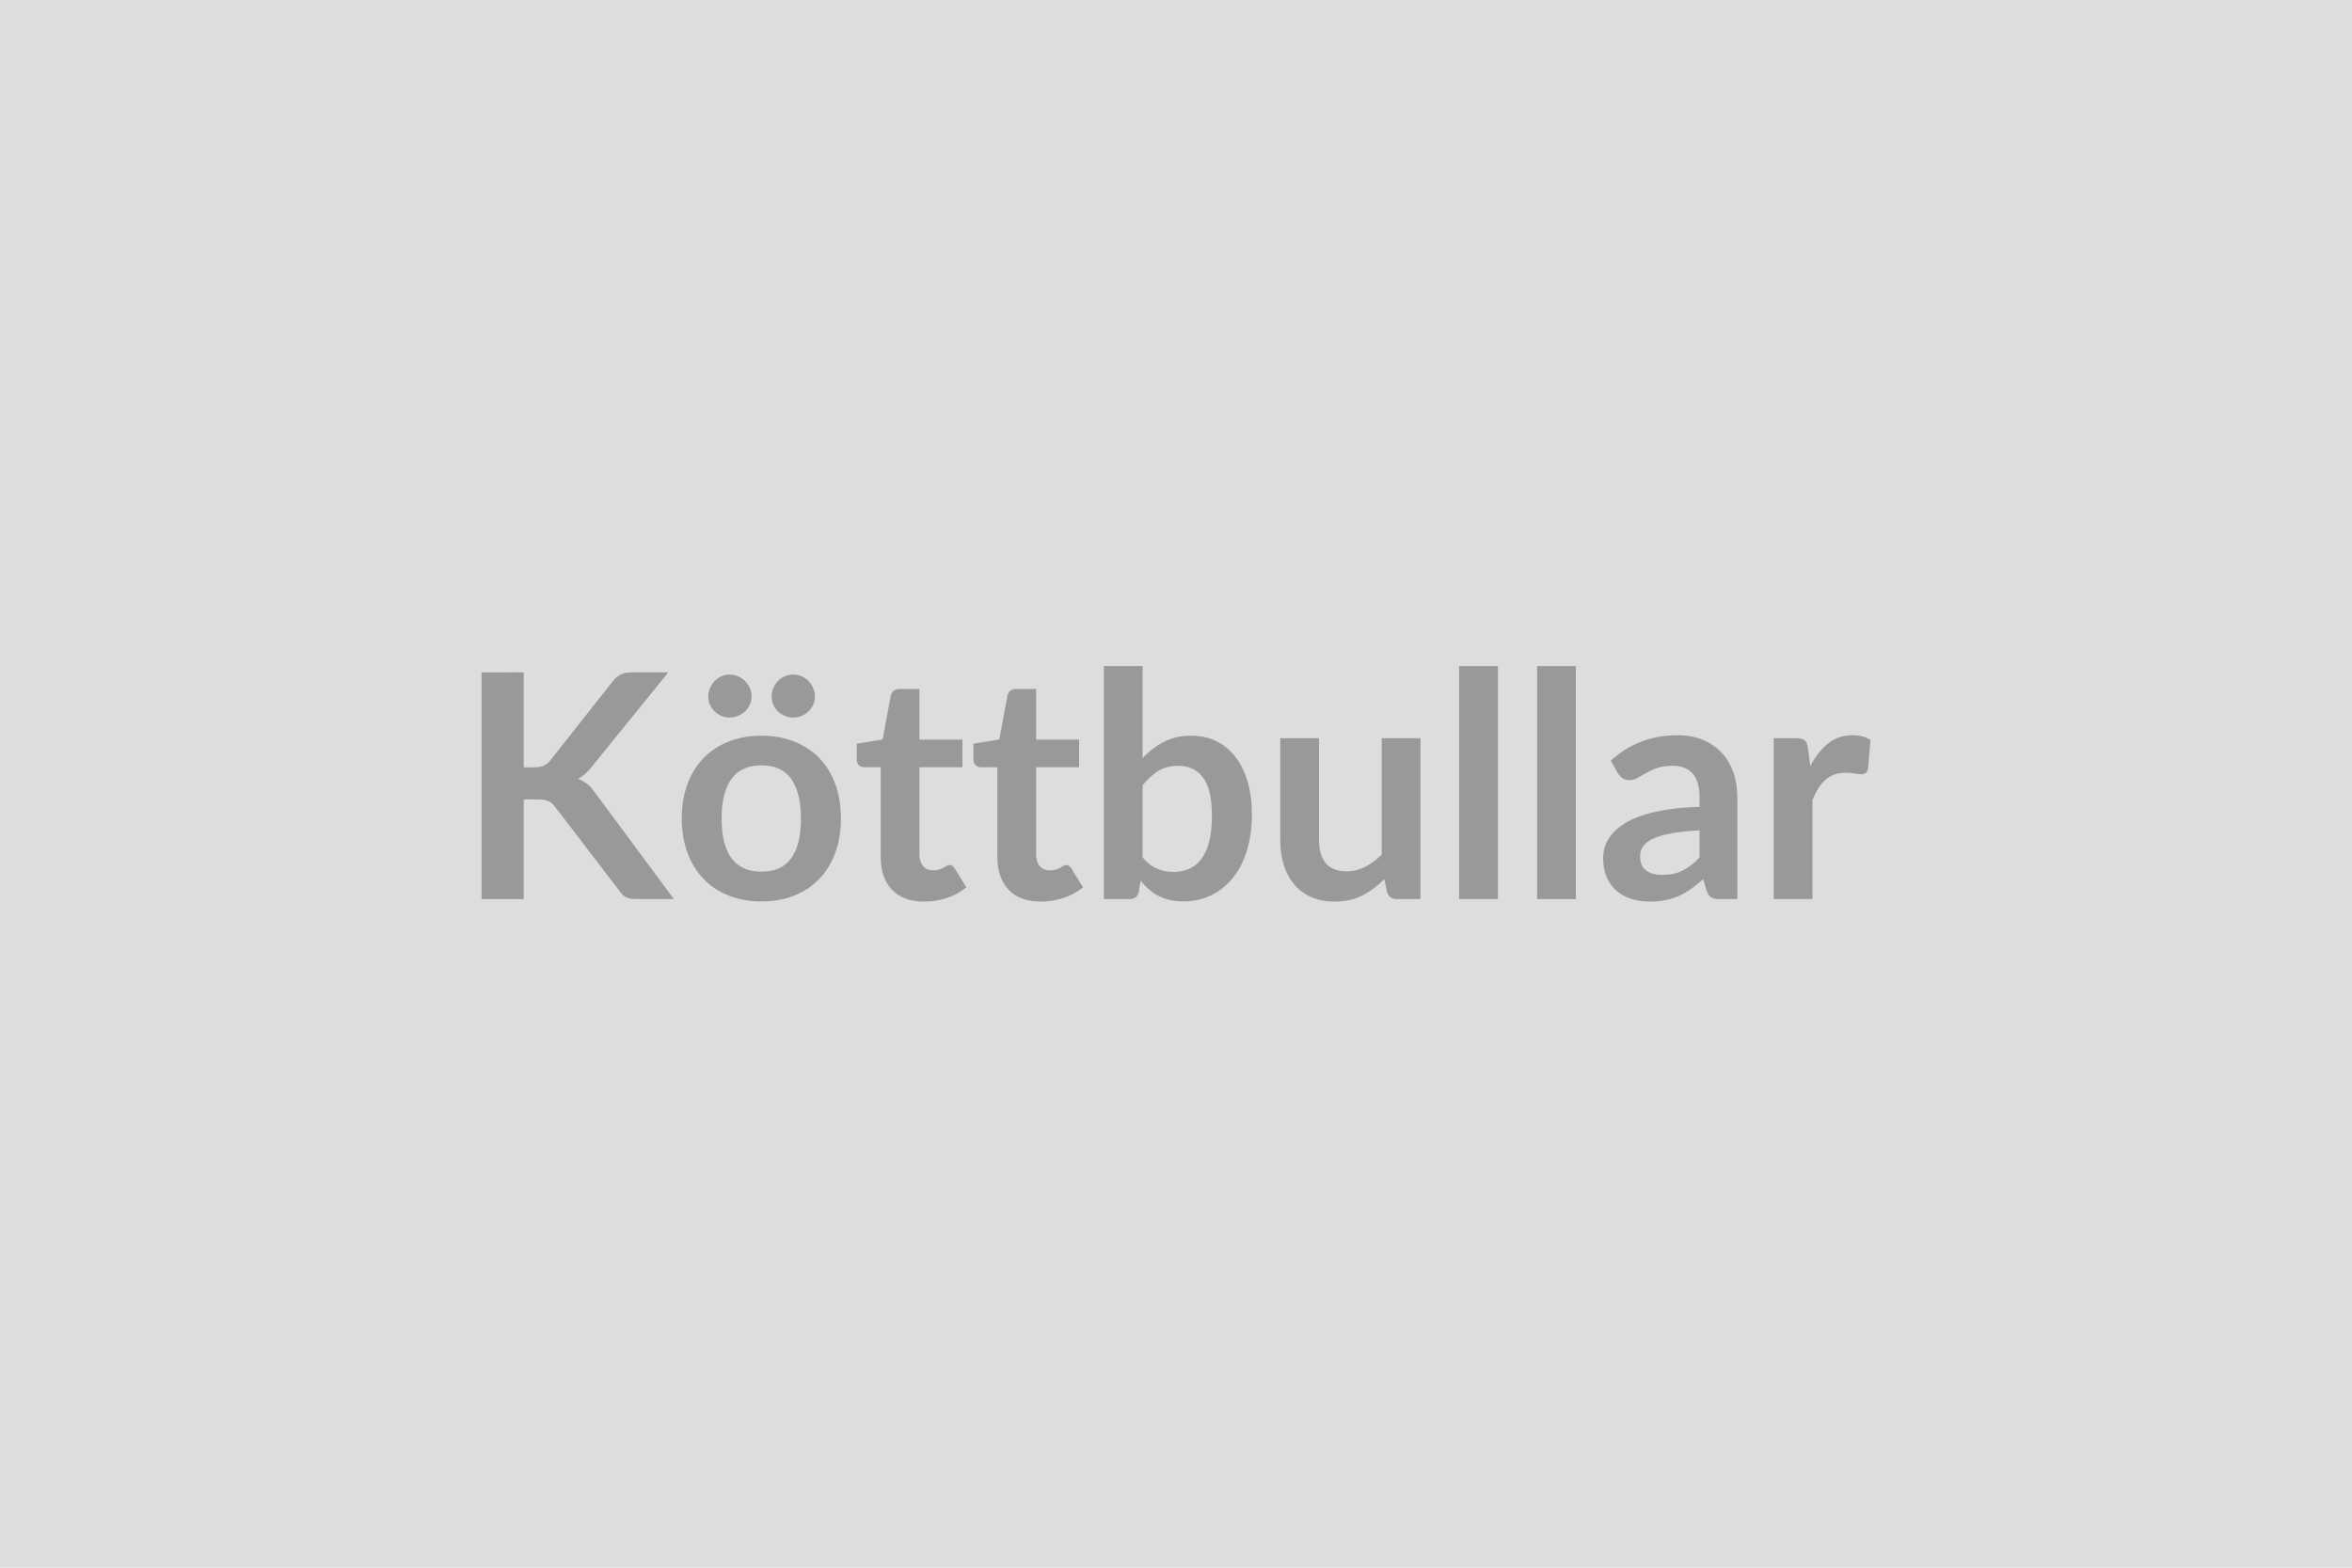
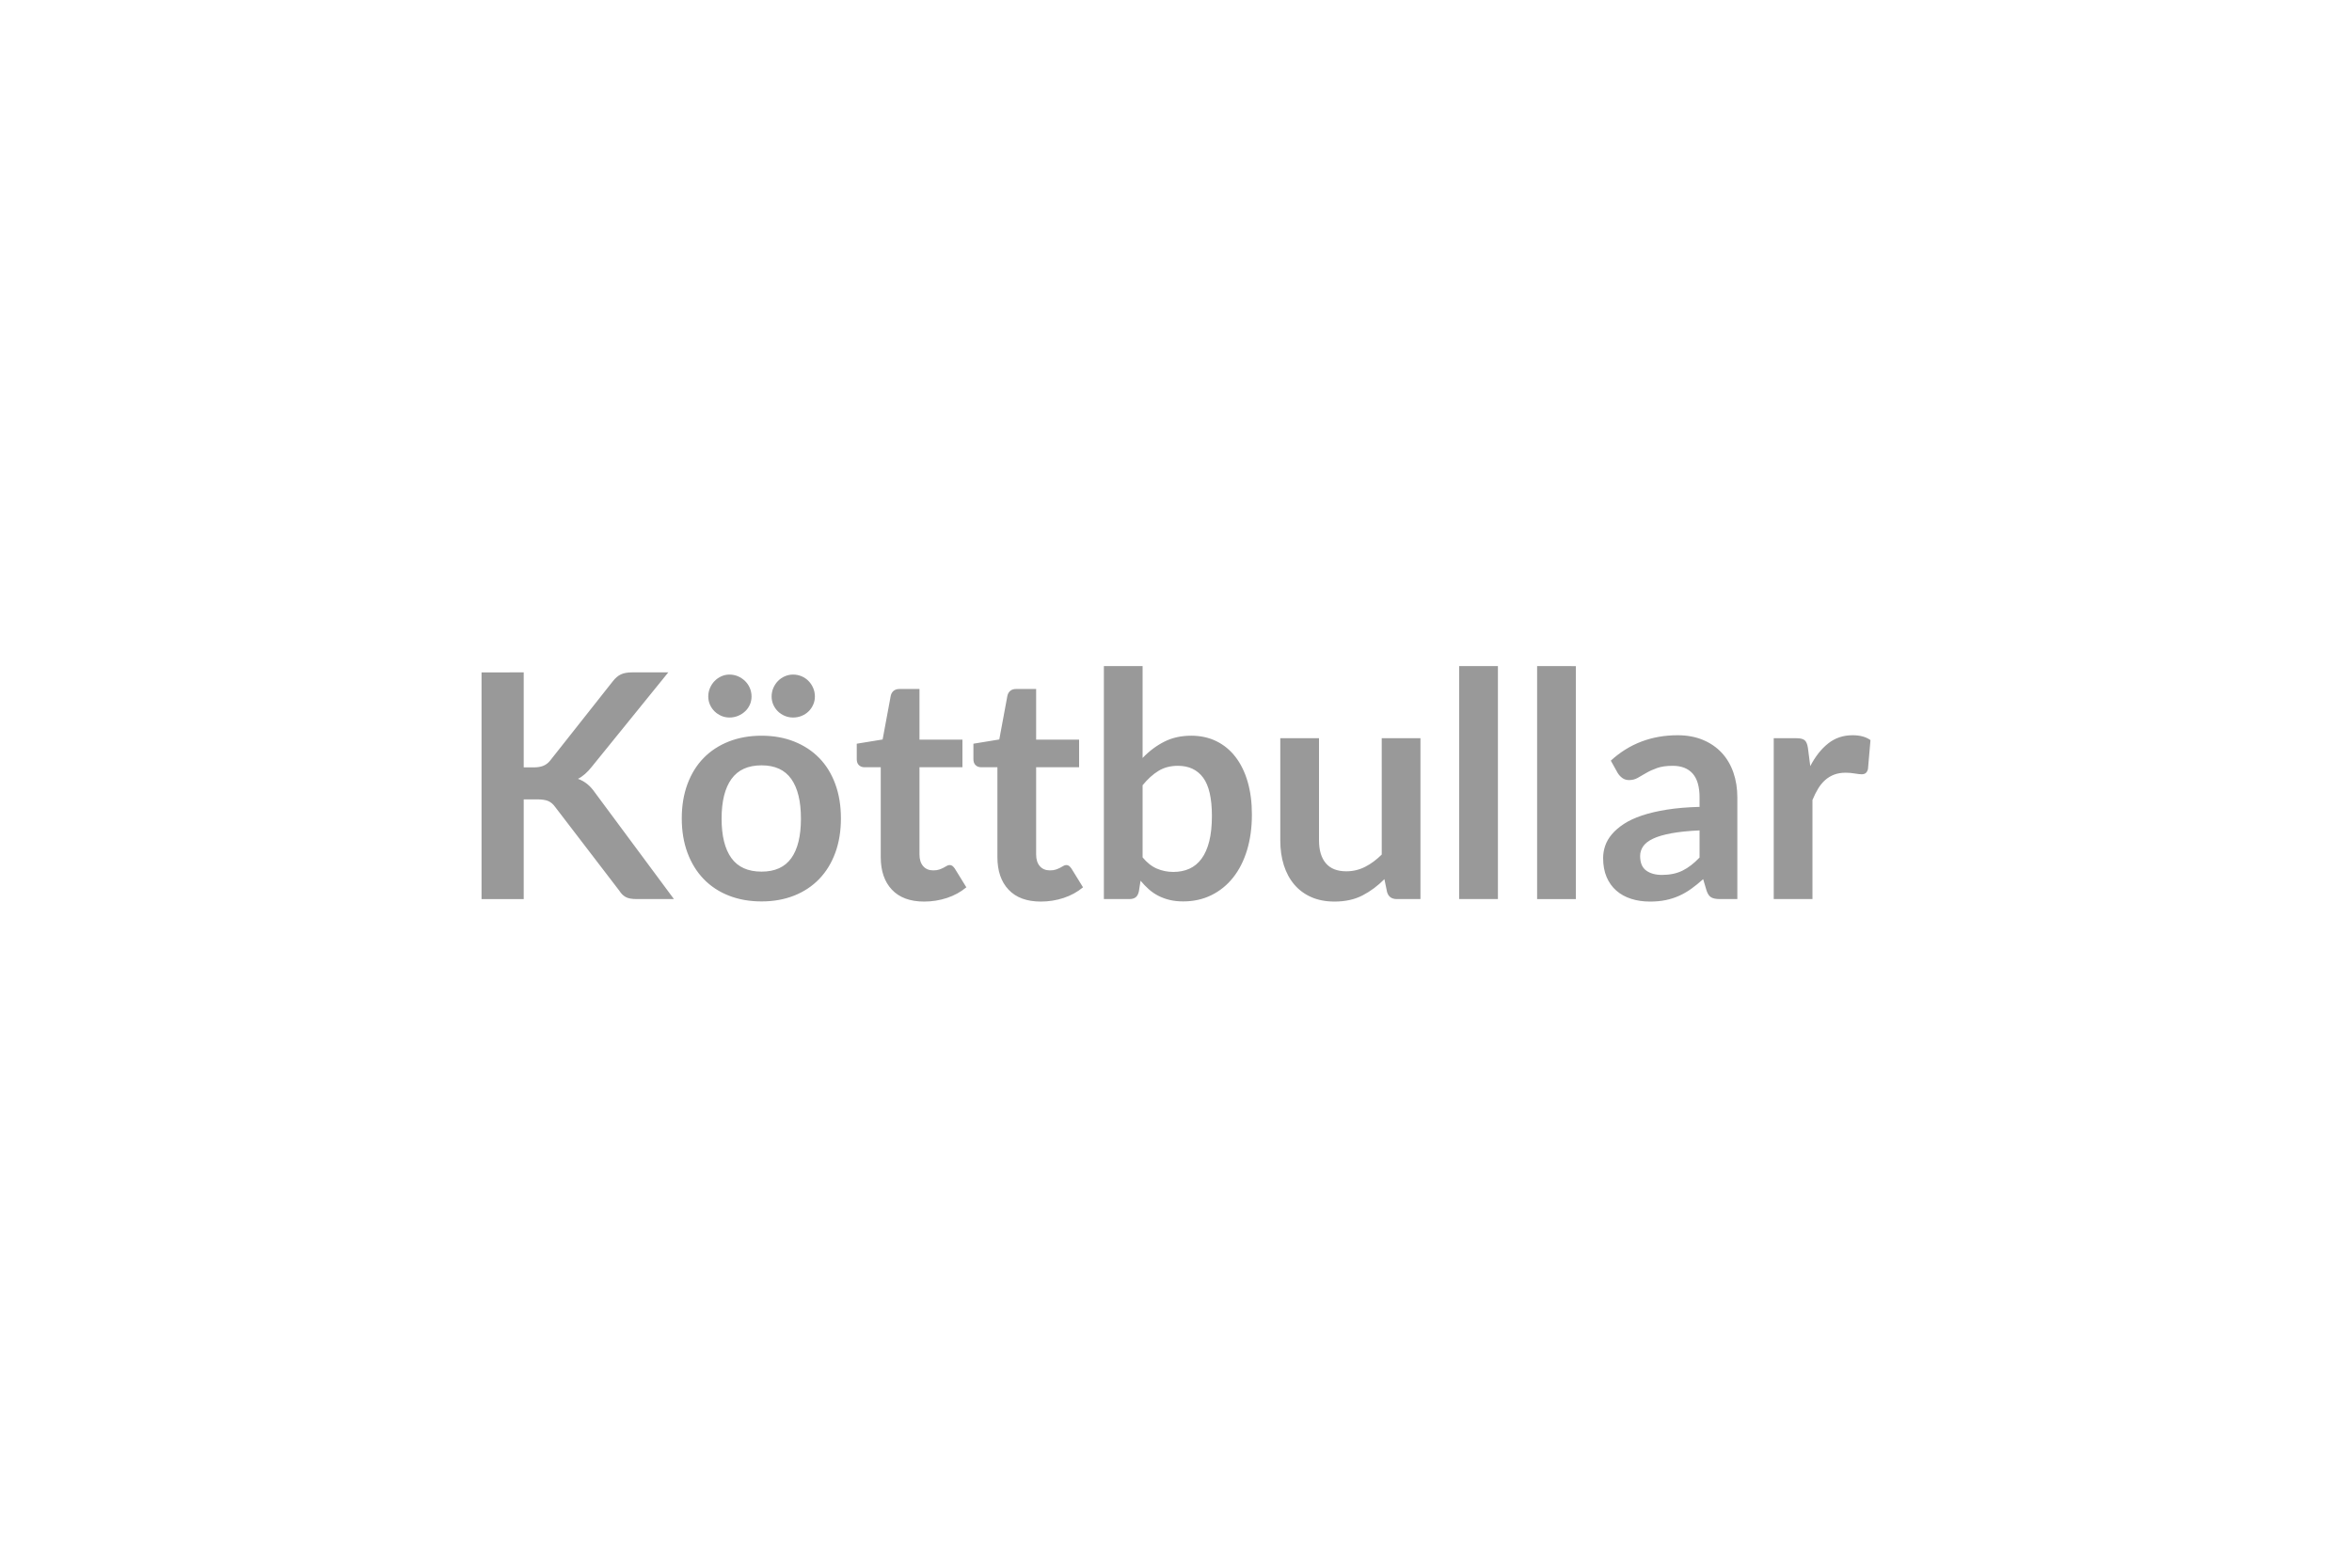
<svg xmlns="http://www.w3.org/2000/svg" width="600" height="400" viewBox="0 0 600 400">
-   <rect width="100%" height="100%" fill="#DDDDDD" />
  <path fill="#999999" d="M133.6 171.56v24.24h2.52q1.52 0 2.52-.42t1.72-1.34l15.96-20.2q1-1.28 2.1-1.78t2.78-.5h9.28L151 195.6q-1.72 2.2-3.56 3.12 1.32.48 2.38 1.34t2.02 2.26l20.08 27.08h-9.48q-1.92 0-2.86-.54t-1.58-1.58l-16.36-21.36q-.76-1.08-1.76-1.52t-2.88-.44h-3.4v25.44h-10.76v-57.84zm60.68 16.16q4.56 0 8.3 1.48t6.4 4.2 4.1 6.64 1.44 8.76q0 4.88-1.44 8.8t-4.1 6.68-6.4 4.24-8.3 1.48q-4.6 0-8.36-1.48t-6.42-4.24-4.12-6.68-1.46-8.8q0-4.84 1.46-8.76t4.12-6.64 6.42-4.2 8.36-1.48m0 34.68q5.12 0 7.58-3.44t2.46-10.08-2.46-10.12-7.58-3.48q-5.2 0-7.7 3.5t-2.5 10.1 2.5 10.06 7.7 3.46m-2.56-44.68q0 1.12-.44 2.1t-1.22 1.7-1.8 1.14-2.18.42q-1.08 0-2.06-.42t-1.72-1.14-1.18-1.7-.44-2.1q0-1.16.44-2.18t1.18-1.78 1.72-1.2 2.06-.44q1.16 0 2.18.44t1.8 1.2 1.22 1.78.44 2.18m16.16 0q0 1.12-.44 2.1t-1.18 1.7-1.76 1.14-2.18.42q-1.12 0-2.12-.42t-1.74-1.14-1.18-1.7-.44-2.1q0-1.16.44-2.18t1.18-1.78 1.74-1.2 2.12-.44q1.16 0 2.18.44t1.76 1.2 1.18 1.78.44 2.18m27.88 52.32q-5.36 0-8.22-3.02t-2.86-8.34v-22.92h-4.2q-.8 0-1.36-.52t-.56-1.56v-3.92l6.6-1.08 2.08-11.2q.2-.8.76-1.24t1.44-.44h5.12v12.92h10.96v7.04h-10.96V218q0 1.92.94 3t2.58 1.08q.92 0 1.54-.22t1.08-.46.82-.46.72-.22q.44 0 .72.22t.6.66l2.96 4.8q-2.16 1.8-4.96 2.72t-5.8.92m29.76 0q-5.36 0-8.22-3.02t-2.86-8.34v-22.92h-4.2q-.8 0-1.36-.52t-.56-1.56v-3.92l6.6-1.08 2.08-11.2q.2-.8.76-1.24t1.44-.44h5.12v12.92h10.96v7.04h-10.96V218q0 1.92.94 3t2.58 1.08q.92 0 1.54-.22t1.08-.46.82-.46.72-.22q.44 0 .72.22t.6.66l2.96 4.8q-2.16 1.8-4.96 2.72t-5.8.92m25.96-29.68v18.4q1.68 2.04 3.66 2.88t4.18.84q2.28 0 4.1-.82t3.1-2.56 1.96-4.44.68-6.46q0-6.76-2.24-9.78t-6.44-3.02q-2.84 0-4.96 1.3t-4.04 3.66m0-30.4v23.44q2.48-2.6 5.5-4.14t6.9-1.54q3.56 0 6.42 1.4t4.88 4.02 3.1 6.34 1.08 8.36q0 5-1.24 9.08t-3.54 6.98-5.54 4.5-7.2 1.6q-1.92 0-3.48-.38t-2.88-1.06-2.42-1.66-2.1-2.18l-.44 2.76q-.24 1.04-.82 1.48t-1.58.44h-6.52v-59.44zm61 18.4h9.88v41.04h-6.04q-1.96 0-2.48-1.8l-.68-3.28q-2.52 2.56-5.56 4.14t-7.16 1.58q-3.36 0-5.94-1.14t-4.34-3.22-2.66-4.94-.9-6.3v-26.08h9.88v26.08q0 3.76 1.74 5.82t5.22 2.06q2.56 0 4.8-1.14t4.24-3.14zm19.76-18.4h9.88v59.44h-9.88zm19.88 0H402v59.44h-9.88zm41.44 48.84v-6.92q-4.28.2-7.2.74t-4.68 1.38-2.52 1.96-.76 2.44q0 2.6 1.54 3.72t4.02 1.12q3.04 0 5.26-1.1t4.34-3.34m-20.88-21.56-1.76-3.16q7.08-6.48 17.04-6.48 3.6 0 6.44 1.18t4.8 3.28 2.98 5.02 1.02 6.4v25.92h-4.48q-1.4 0-2.16-.42t-1.2-1.7l-.88-2.96q-1.56 1.4-3.04 2.46t-3.08 1.78-3.42 1.1-4.02.38q-2.6 0-4.8-.7t-3.8-2.1-2.48-3.48-.88-4.84q0-1.56.52-3.1t1.7-2.94 3.06-2.64 4.62-2.16 6.38-1.5 8.32-.7v-2.4q0-4.12-1.76-6.1t-5.08-1.98q-2.4 0-3.98.56t-2.78 1.26-2.18 1.26-2.18.56q-1.04 0-1.76-.54t-1.16-1.26m48.52-6.4.6 4.64q1.92-3.68 4.56-5.78t6.24-2.1q2.84 0 4.56 1.24l-.64 7.4q-.2.72-.58 1.02t-1.02.3q-.6 0-1.78-.2t-2.3-.2q-1.64 0-2.92.48t-2.3 1.38-1.8 2.18-1.46 2.92v25.28h-9.88v-41.04h5.8q1.52 0 2.12.54t.8 1.94" />
</svg>